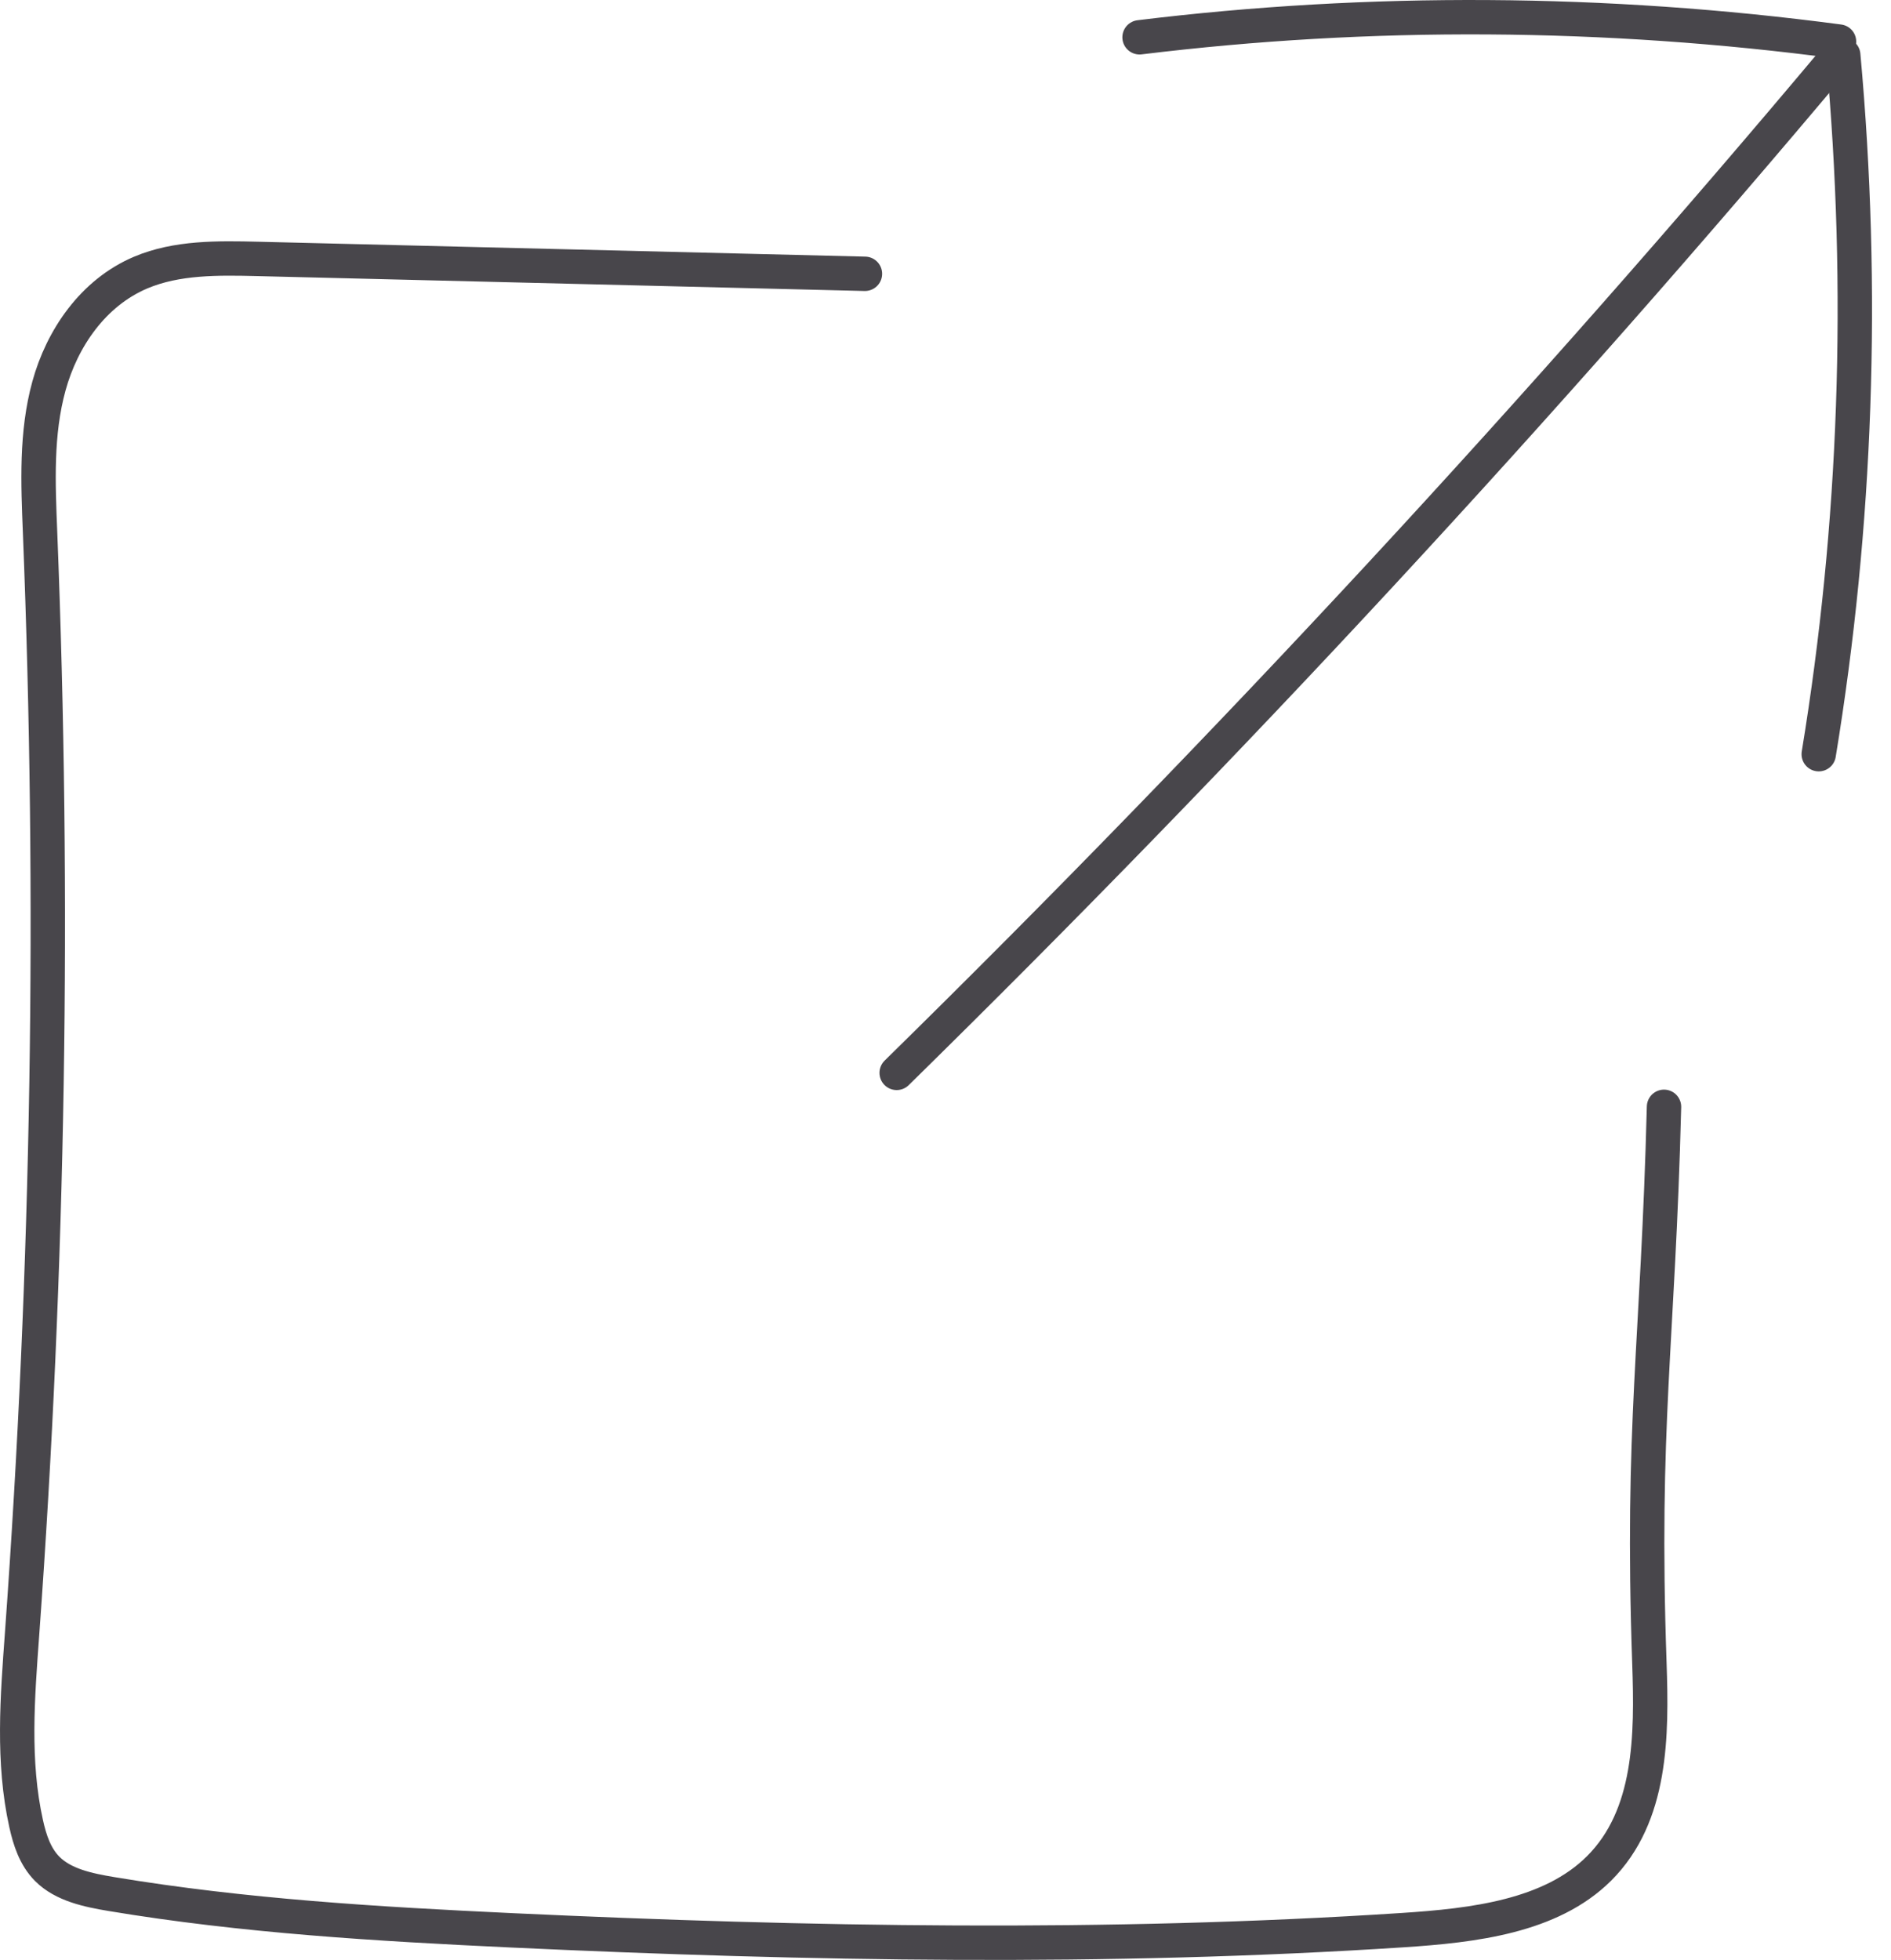
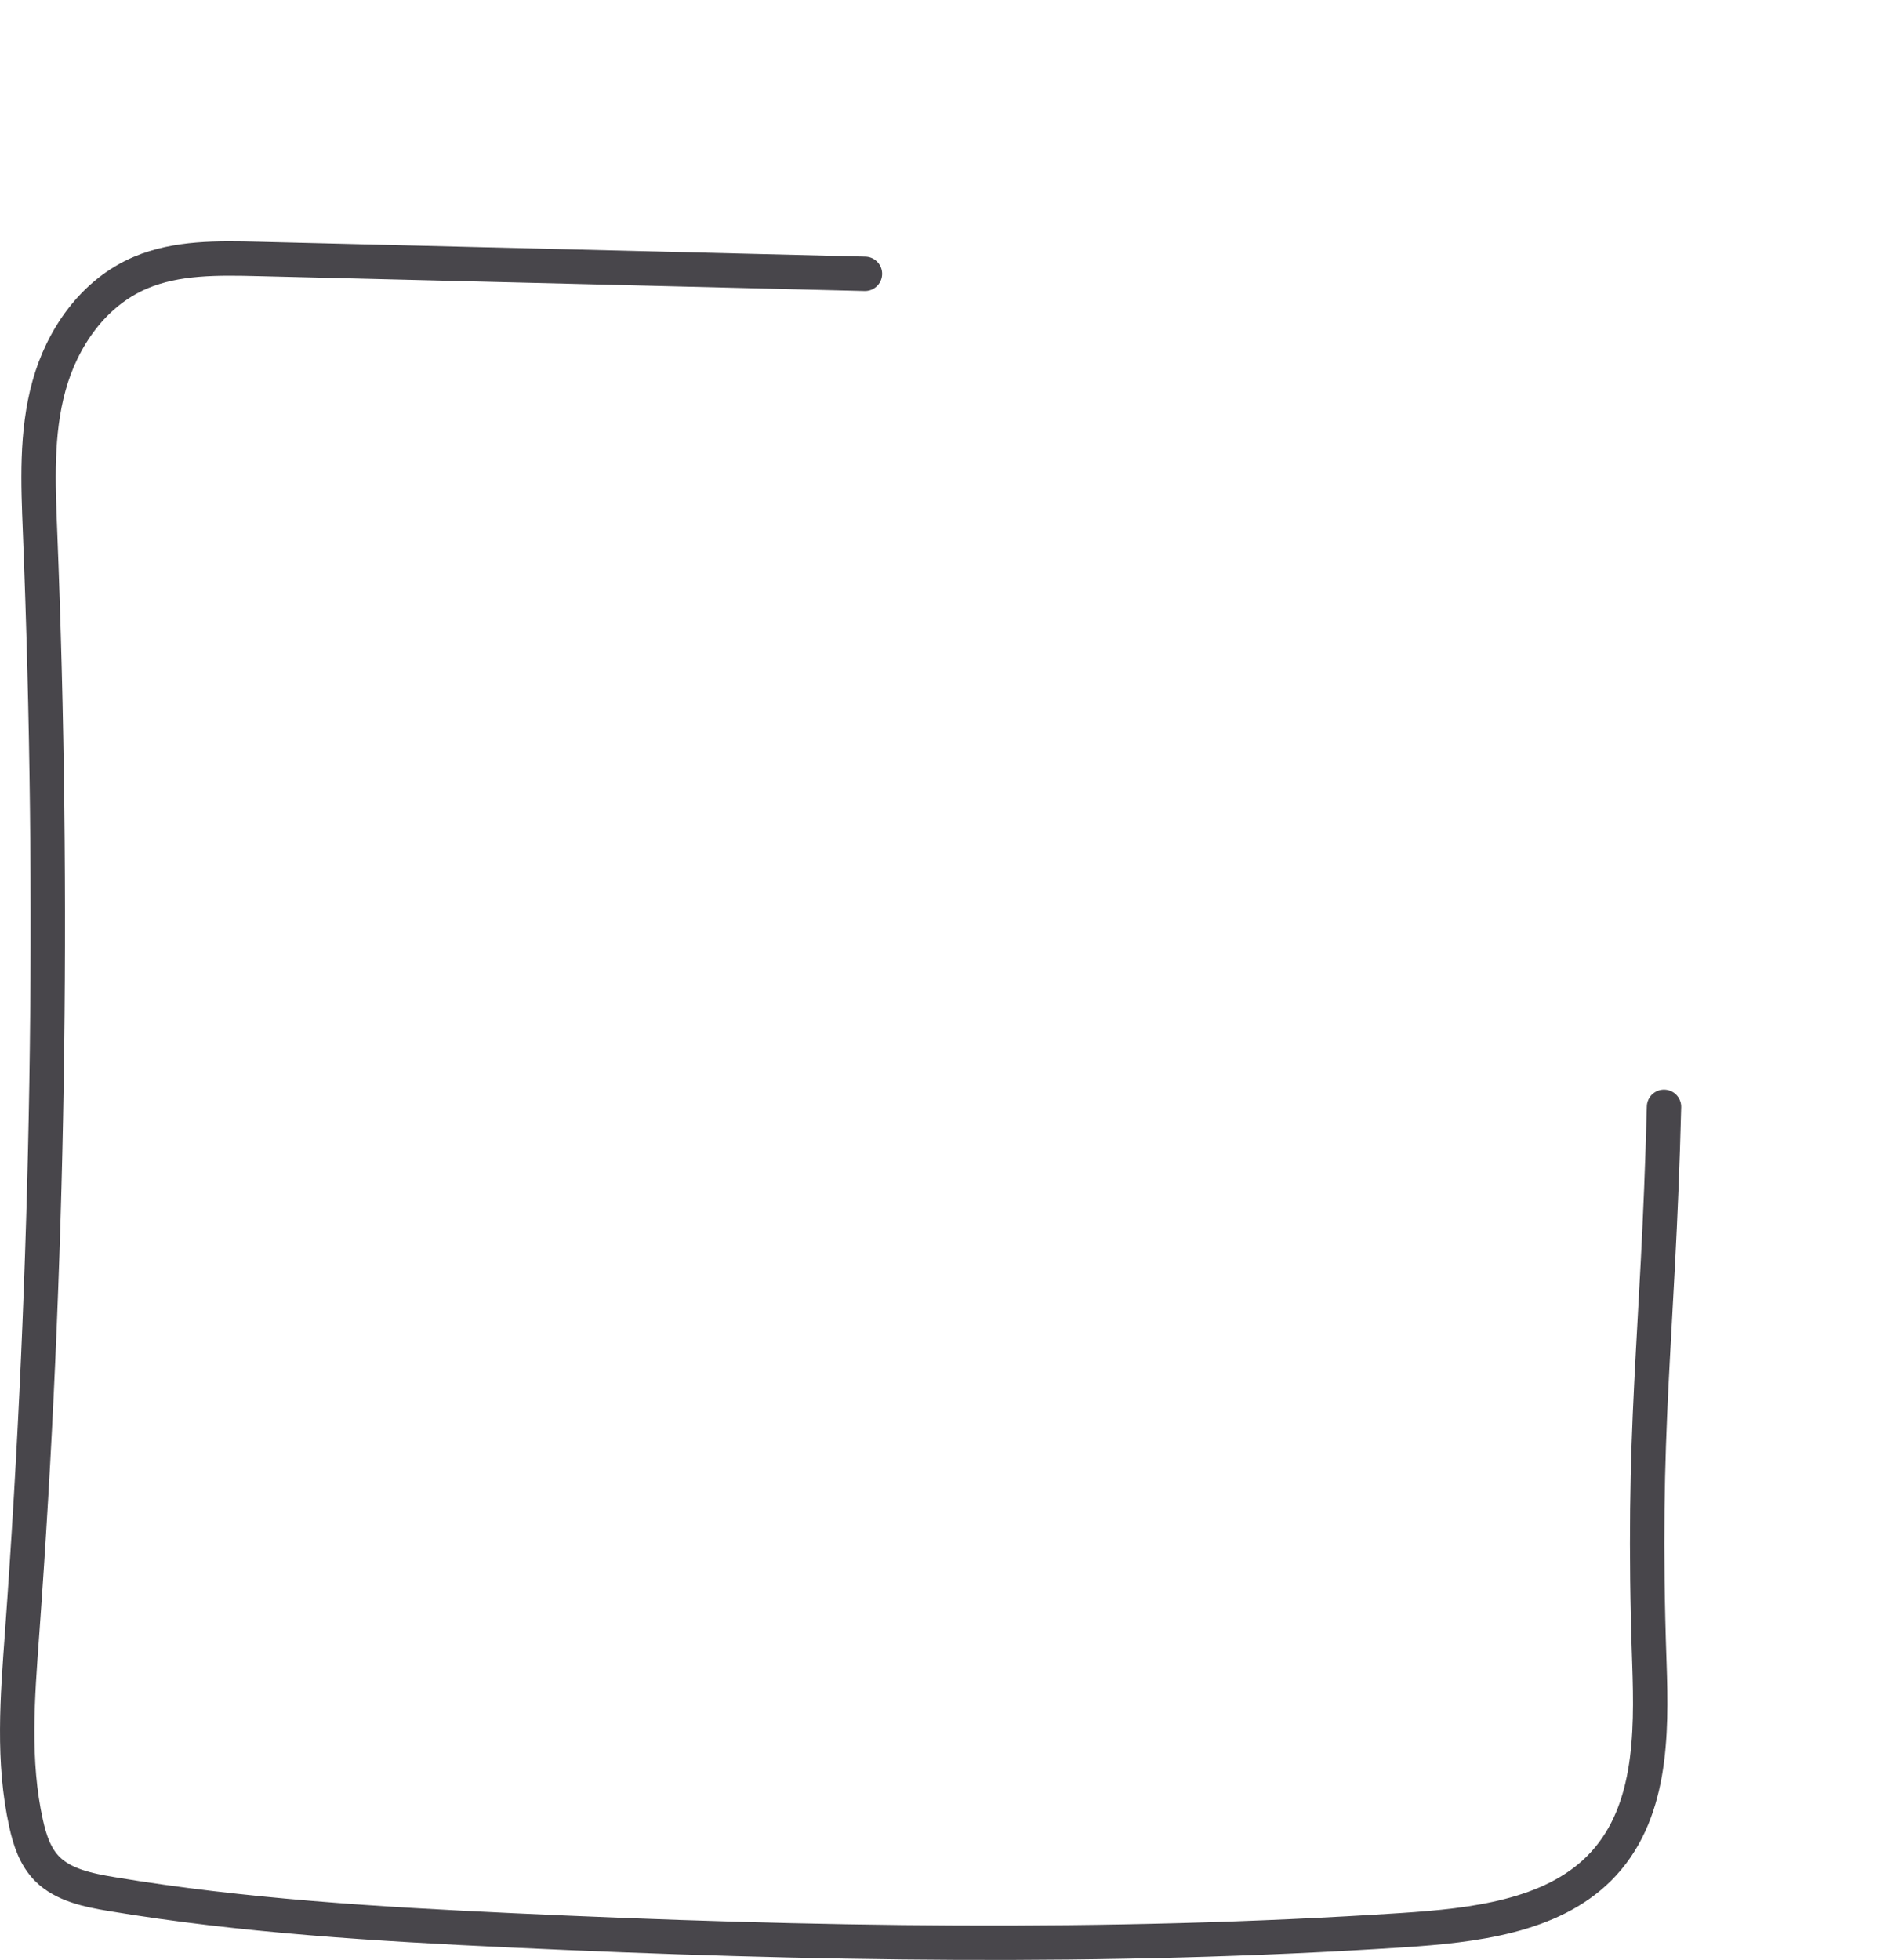
<svg xmlns="http://www.w3.org/2000/svg" width="55" height="57" viewBox="0 0 55 57" fill="none">
-   <path d="M26.08 31.202C35.704 21.753 44.882 11.853 53.478 1.599" stroke="#48464B" stroke-linecap="round" stroke-linejoin="round" />
-   <path d="M52.898 21.934C53.993 15.268 54.233 8.422 53.611 1.603" stroke="#48464B" stroke-linecap="round" stroke-linejoin="round" />
-   <path d="M33.144 1.085C39.848 0.265 46.698 0.308 53.488 1.209" stroke="#48464B" stroke-linecap="round" stroke-linejoin="round" />
  <path d="M48.398 32.189C48.222 39.107 47.732 41.454 47.973 48.371C48.045 50.468 48.045 52.809 46.508 54.34C45.102 55.739 42.856 55.998 40.806 56.133C32.18 56.696 23.517 56.541 14.881 56.139C10.986 55.957 7.082 55.724 3.241 55.084C2.565 54.971 1.843 54.822 1.375 54.353C1.021 53.997 0.865 53.51 0.76 53.035C0.359 51.229 0.508 49.359 0.642 47.518C1.416 36.855 1.589 26.155 1.165 15.474C1.108 14.051 1.044 12.604 1.424 11.224C1.804 9.844 2.702 8.517 4.09 7.928C5.143 7.482 6.344 7.502 7.498 7.53C13.385 7.674 19.27 7.818 25.157 7.963" stroke="#48464B" stroke-linecap="round" stroke-linejoin="round" />
</svg>